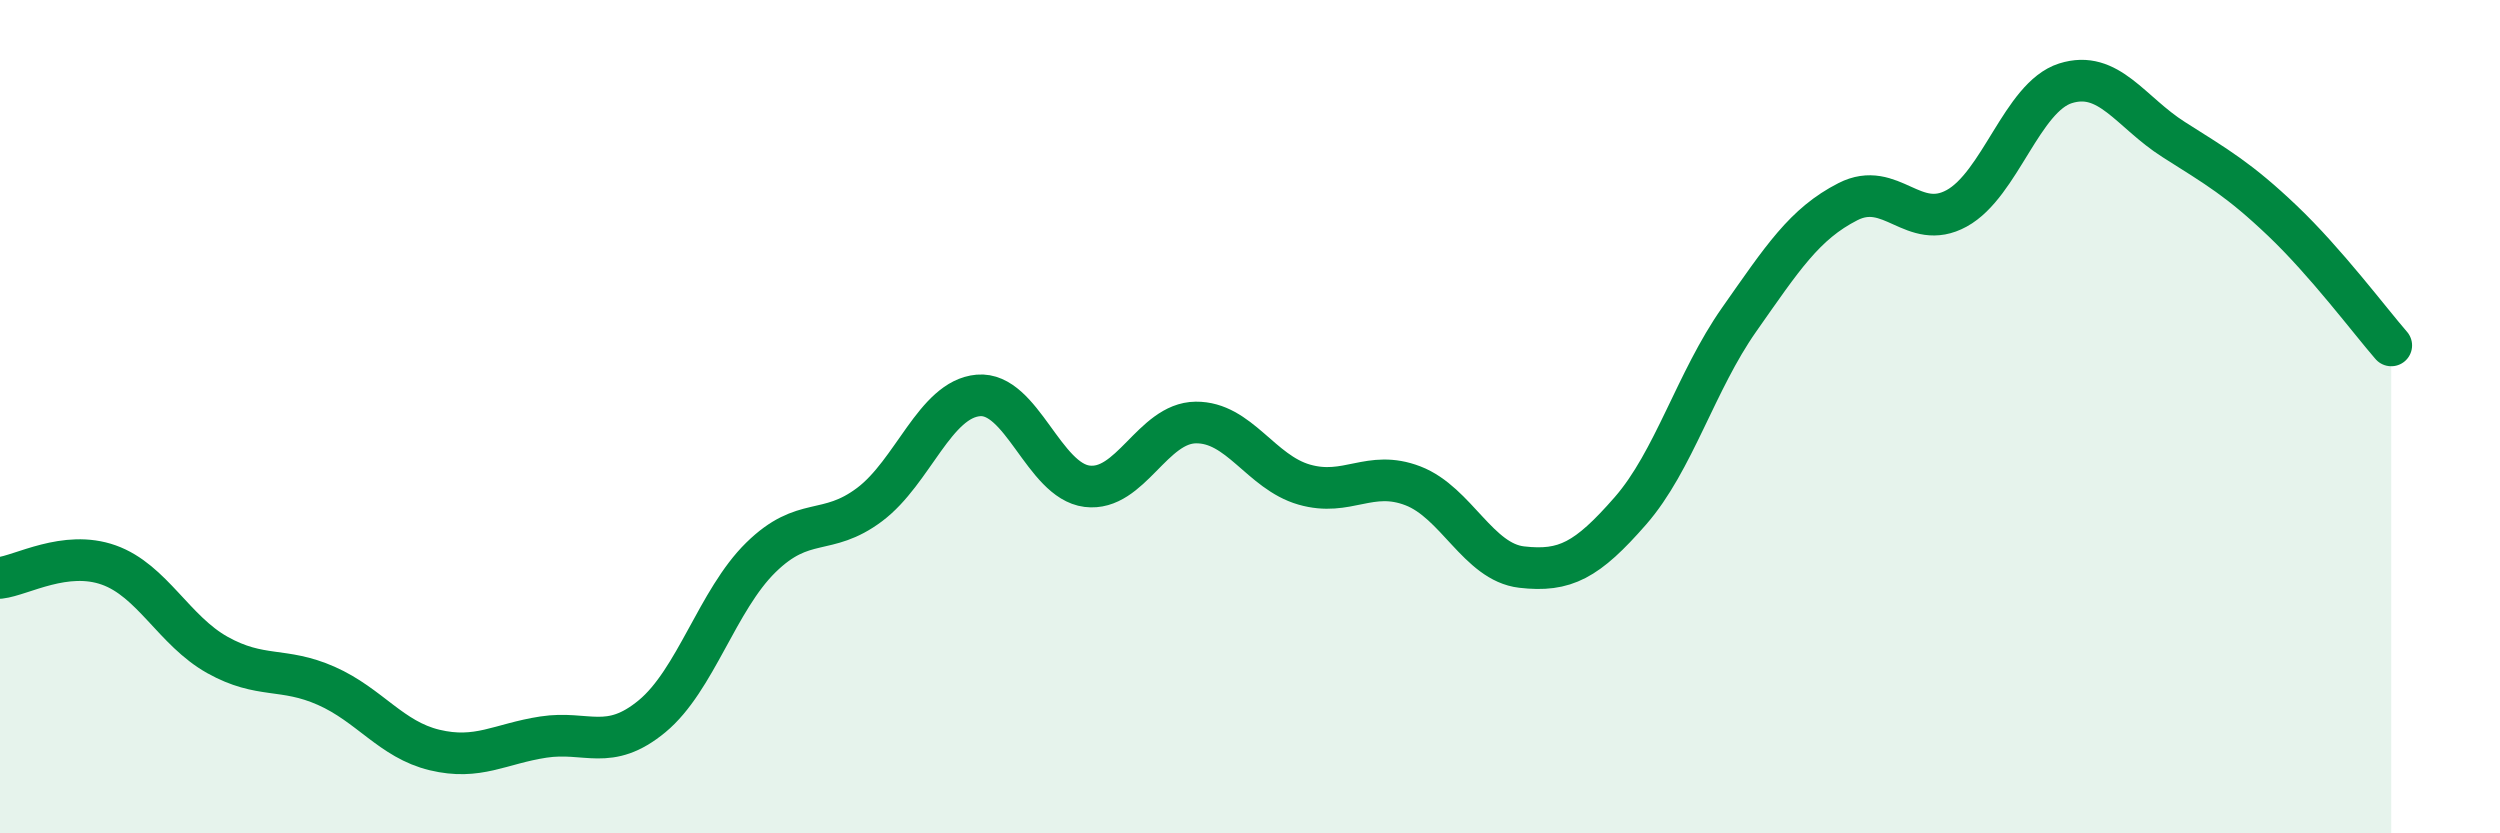
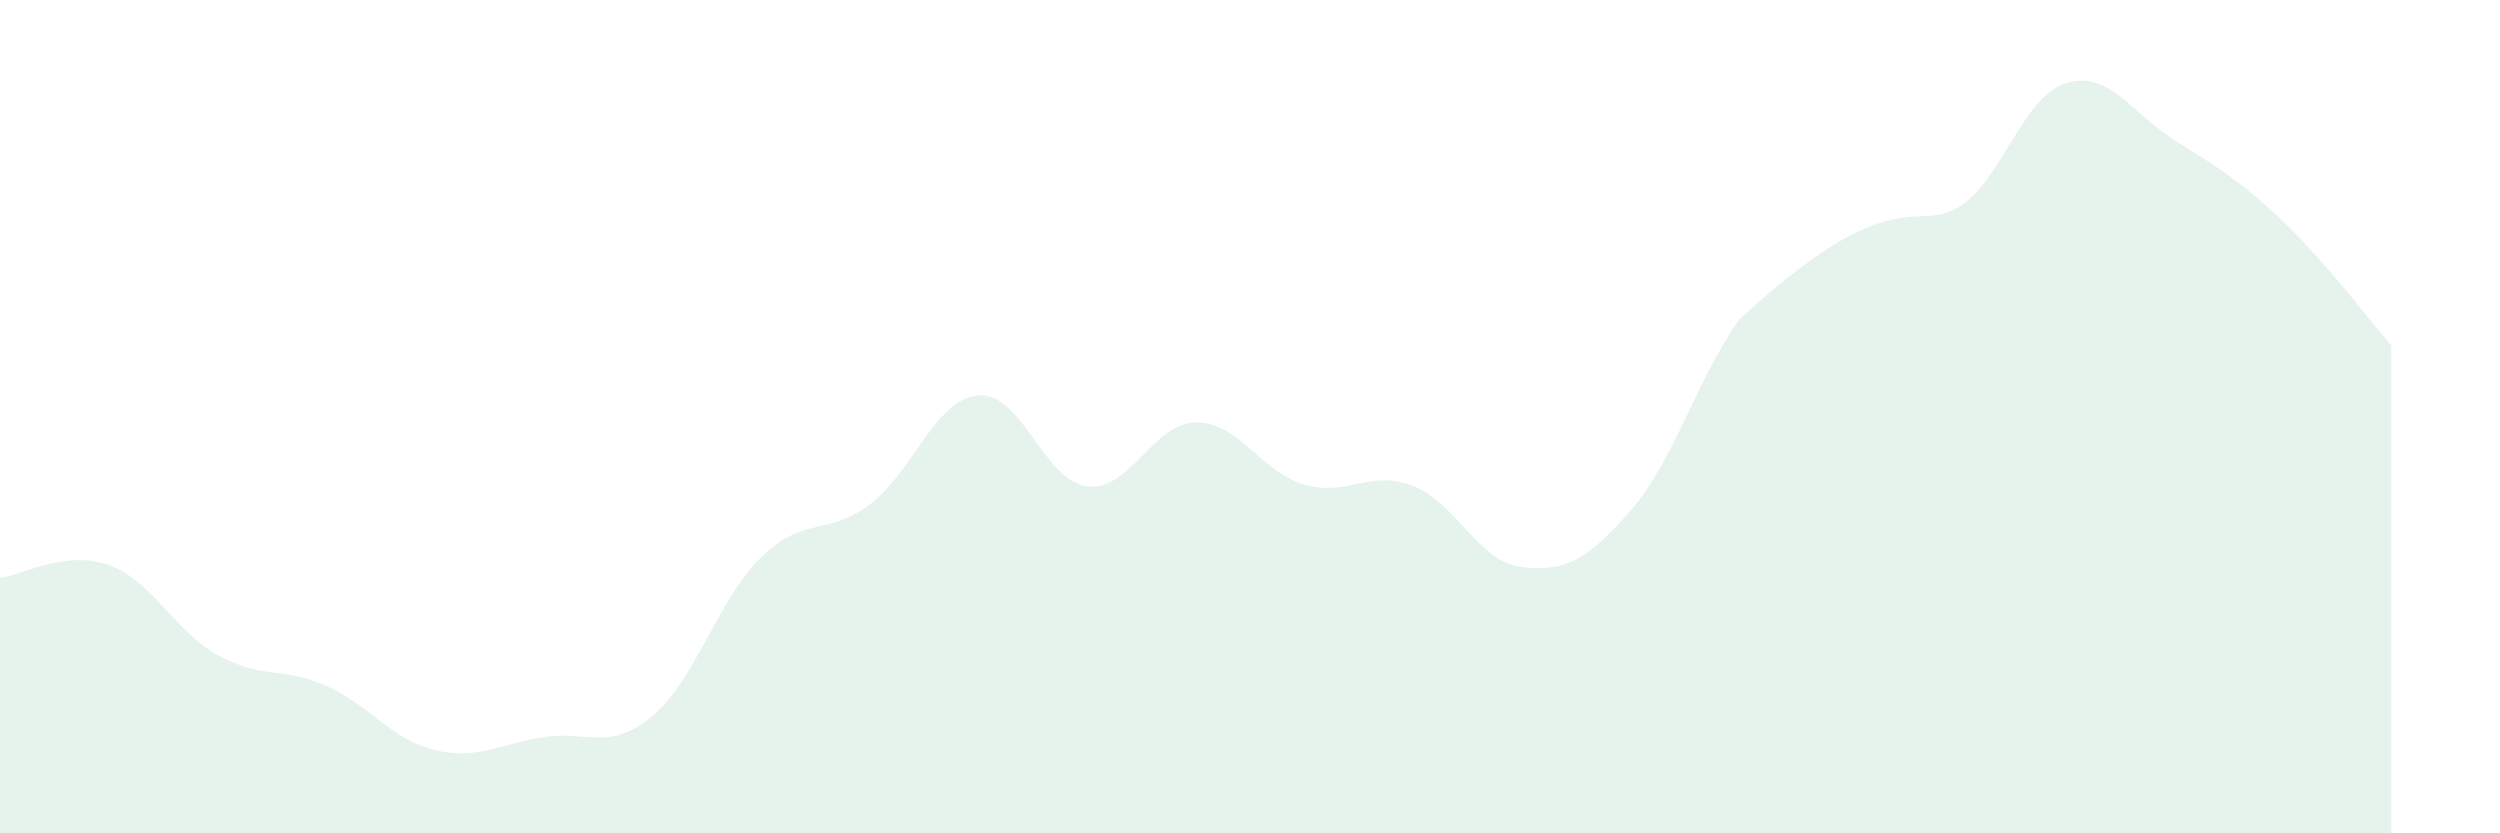
<svg xmlns="http://www.w3.org/2000/svg" width="60" height="20" viewBox="0 0 60 20">
-   <path d="M 0,13.87 C 0.52,13.81 1.57,13.19 2.61,13.56 C 3.65,13.93 4.18,15.14 5.22,15.72 C 6.26,16.3 6.79,16 7.83,16.46 C 8.87,16.92 9.39,17.75 10.43,18 C 11.47,18.25 12,17.85 13.04,17.69 C 14.08,17.53 14.61,18.05 15.65,17.19 C 16.69,16.33 17.22,14.4 18.26,13.38 C 19.3,12.36 19.83,12.89 20.87,12.11 C 21.91,11.33 22.44,9.58 23.48,9.49 C 24.52,9.4 25.05,11.54 26.09,11.67 C 27.13,11.8 27.66,10.15 28.7,10.14 C 29.74,10.13 30.26,11.33 31.3,11.63 C 32.34,11.93 32.87,11.26 33.91,11.66 C 34.95,12.06 35.48,13.49 36.52,13.61 C 37.56,13.73 38.09,13.45 39.13,12.26 C 40.17,11.07 40.7,9.15 41.74,7.67 C 42.78,6.19 43.31,5.37 44.35,4.84 C 45.39,4.31 45.92,5.57 46.96,5 C 48,4.43 48.53,2.33 49.57,2 C 50.61,1.67 51.13,2.69 52.17,3.35 C 53.21,4.01 53.74,4.31 54.78,5.3 C 55.82,6.29 56.87,7.69 57.39,8.29L57.39 20L0 20Z" fill="#008740" opacity="0.1" stroke-linecap="round" stroke-linejoin="round" />
-   <path d="M 0,13.87 C 0.52,13.81 1.57,13.19 2.61,13.56 C 3.65,13.93 4.18,15.14 5.22,15.72 C 6.26,16.3 6.79,16 7.83,16.46 C 8.87,16.92 9.39,17.75 10.43,18 C 11.47,18.25 12,17.85 13.04,17.69 C 14.08,17.53 14.61,18.05 15.65,17.19 C 16.69,16.33 17.22,14.4 18.26,13.38 C 19.3,12.36 19.83,12.89 20.87,12.11 C 21.91,11.33 22.44,9.58 23.48,9.49 C 24.52,9.4 25.05,11.54 26.09,11.67 C 27.13,11.8 27.66,10.15 28.7,10.14 C 29.74,10.13 30.26,11.33 31.3,11.63 C 32.34,11.93 32.87,11.26 33.91,11.66 C 34.95,12.06 35.48,13.49 36.52,13.61 C 37.56,13.73 38.09,13.45 39.13,12.26 C 40.17,11.07 40.7,9.15 41.74,7.67 C 42.78,6.19 43.31,5.37 44.35,4.84 C 45.39,4.31 45.92,5.57 46.96,5 C 48,4.43 48.53,2.33 49.57,2 C 50.61,1.67 51.13,2.69 52.17,3.35 C 53.21,4.01 53.74,4.31 54.78,5.3 C 55.82,6.29 56.87,7.69 57.39,8.29" stroke="#008740" stroke-width="1" fill="none" stroke-linecap="round" stroke-linejoin="round" />
+   <path d="M 0,13.87 C 0.52,13.81 1.57,13.19 2.61,13.56 C 3.65,13.93 4.18,15.14 5.22,15.72 C 6.26,16.3 6.79,16 7.83,16.46 C 8.87,16.92 9.39,17.75 10.43,18 C 11.47,18.25 12,17.85 13.04,17.69 C 14.08,17.53 14.61,18.05 15.65,17.19 C 16.69,16.33 17.22,14.4 18.26,13.38 C 19.3,12.36 19.83,12.89 20.87,12.11 C 21.91,11.33 22.44,9.58 23.48,9.49 C 24.52,9.4 25.05,11.54 26.09,11.67 C 27.13,11.8 27.66,10.15 28.7,10.14 C 29.74,10.13 30.26,11.33 31.3,11.63 C 32.34,11.93 32.87,11.26 33.91,11.66 C 34.95,12.06 35.48,13.49 36.52,13.61 C 37.56,13.73 38.09,13.45 39.13,12.26 C 40.17,11.07 40.7,9.15 41.74,7.67 C 45.39,4.31 45.92,5.57 46.96,5 C 48,4.43 48.53,2.33 49.57,2 C 50.61,1.67 51.13,2.69 52.17,3.35 C 53.21,4.01 53.74,4.31 54.78,5.3 C 55.82,6.29 56.87,7.69 57.39,8.29L57.39 20L0 20Z" fill="#008740" opacity="0.1" stroke-linecap="round" stroke-linejoin="round" />
</svg>